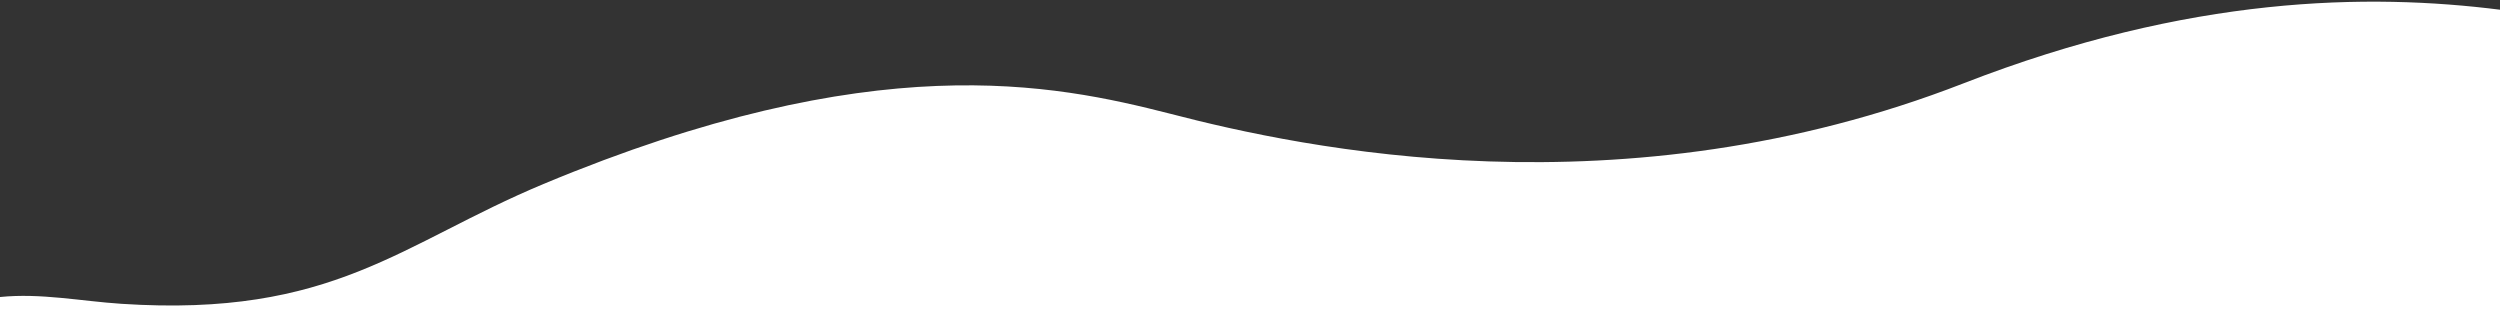
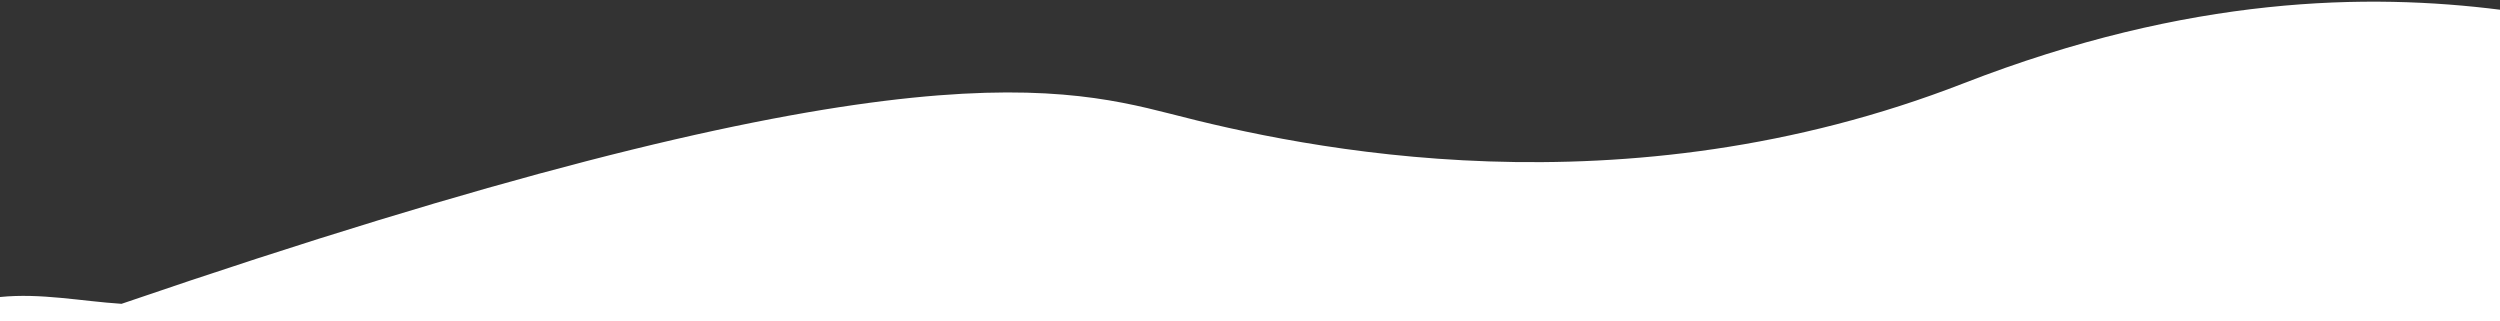
<svg xmlns="http://www.w3.org/2000/svg" width="1440" height="185" viewBox="0 0 1440 185" fill="none">
  <rect x="0" y="0" width="1440" height="185" fill="#333333" stroke="none" />
-   <path d="M674 65.5C750.833 85.5 934.113 124.596 1131 48C1261.46 -2.753 1364.46 -3.925 1440 5.596V185H0V171.079C23.492 168.703 46.414 173.454 70 175C192 183 231 140.221 313 106C503.5 26.5 606.667 48.334 674 65.5Z" fill="white" />
+   <path d="M674 65.5C750.833 85.5 934.113 124.596 1131 48C1261.46 -2.753 1364.46 -3.925 1440 5.596V185H0V171.079C23.492 168.703 46.414 173.454 70 175C503.5 26.5 606.667 48.334 674 65.5Z" fill="white" />
</svg>